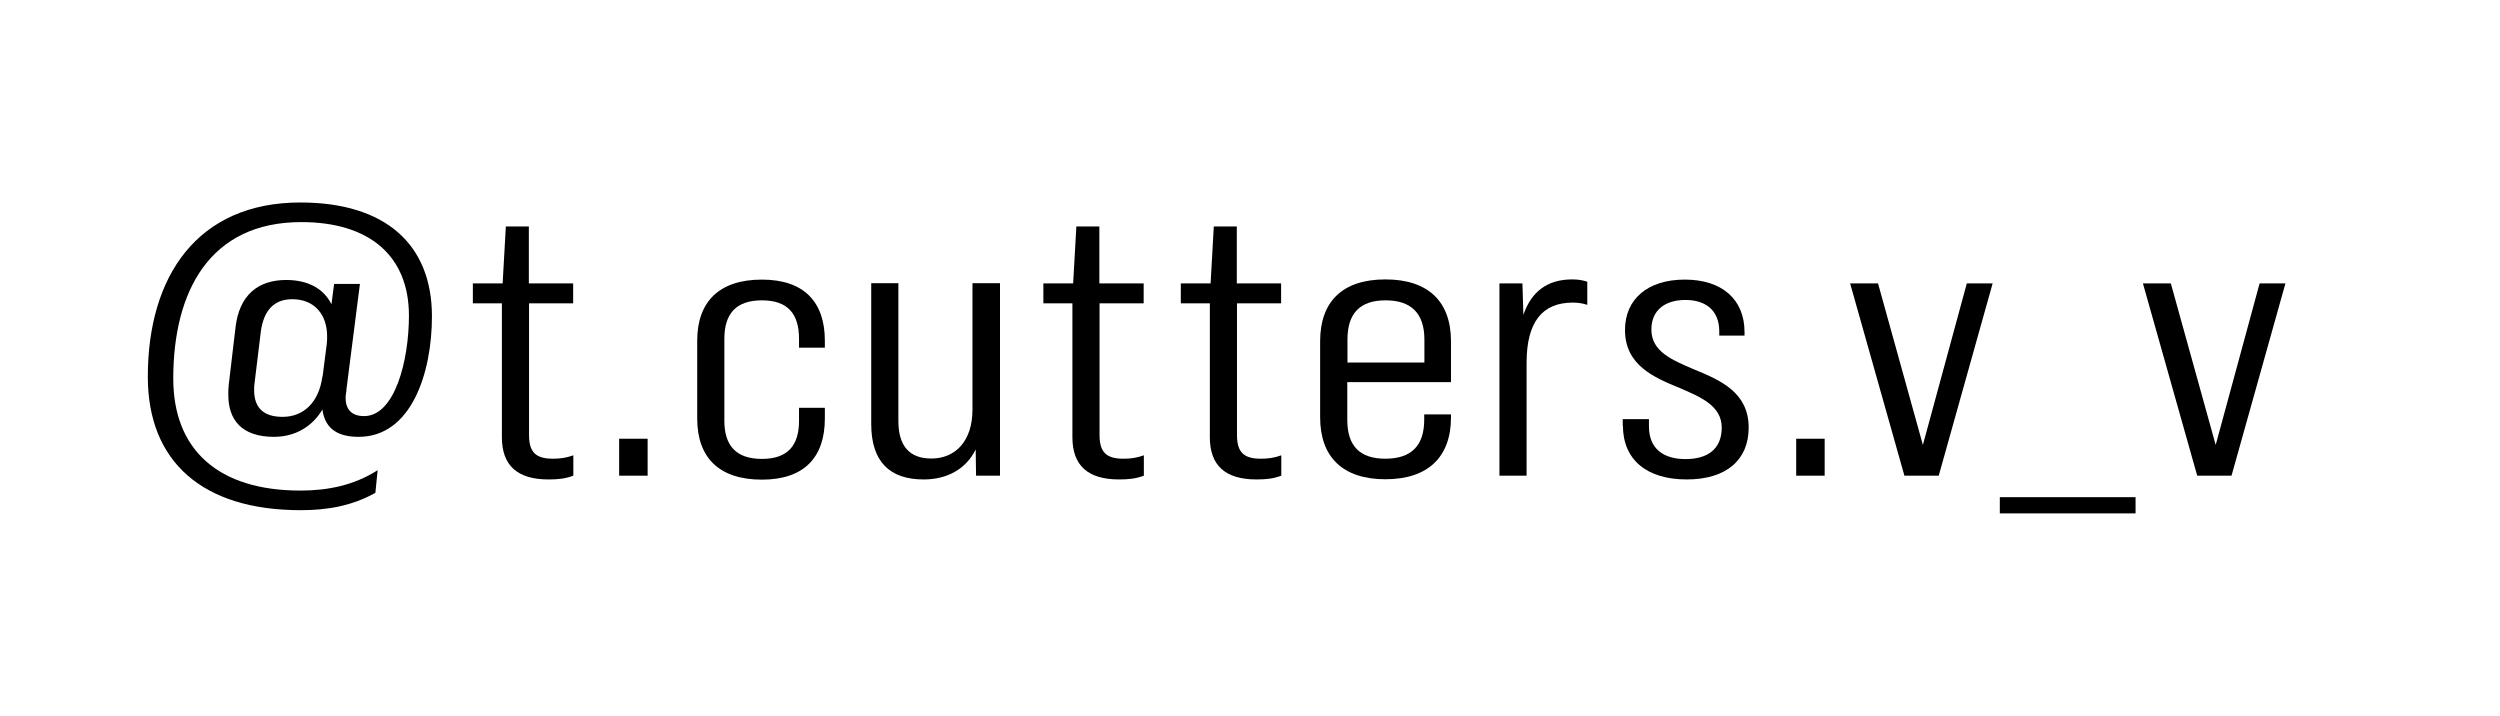
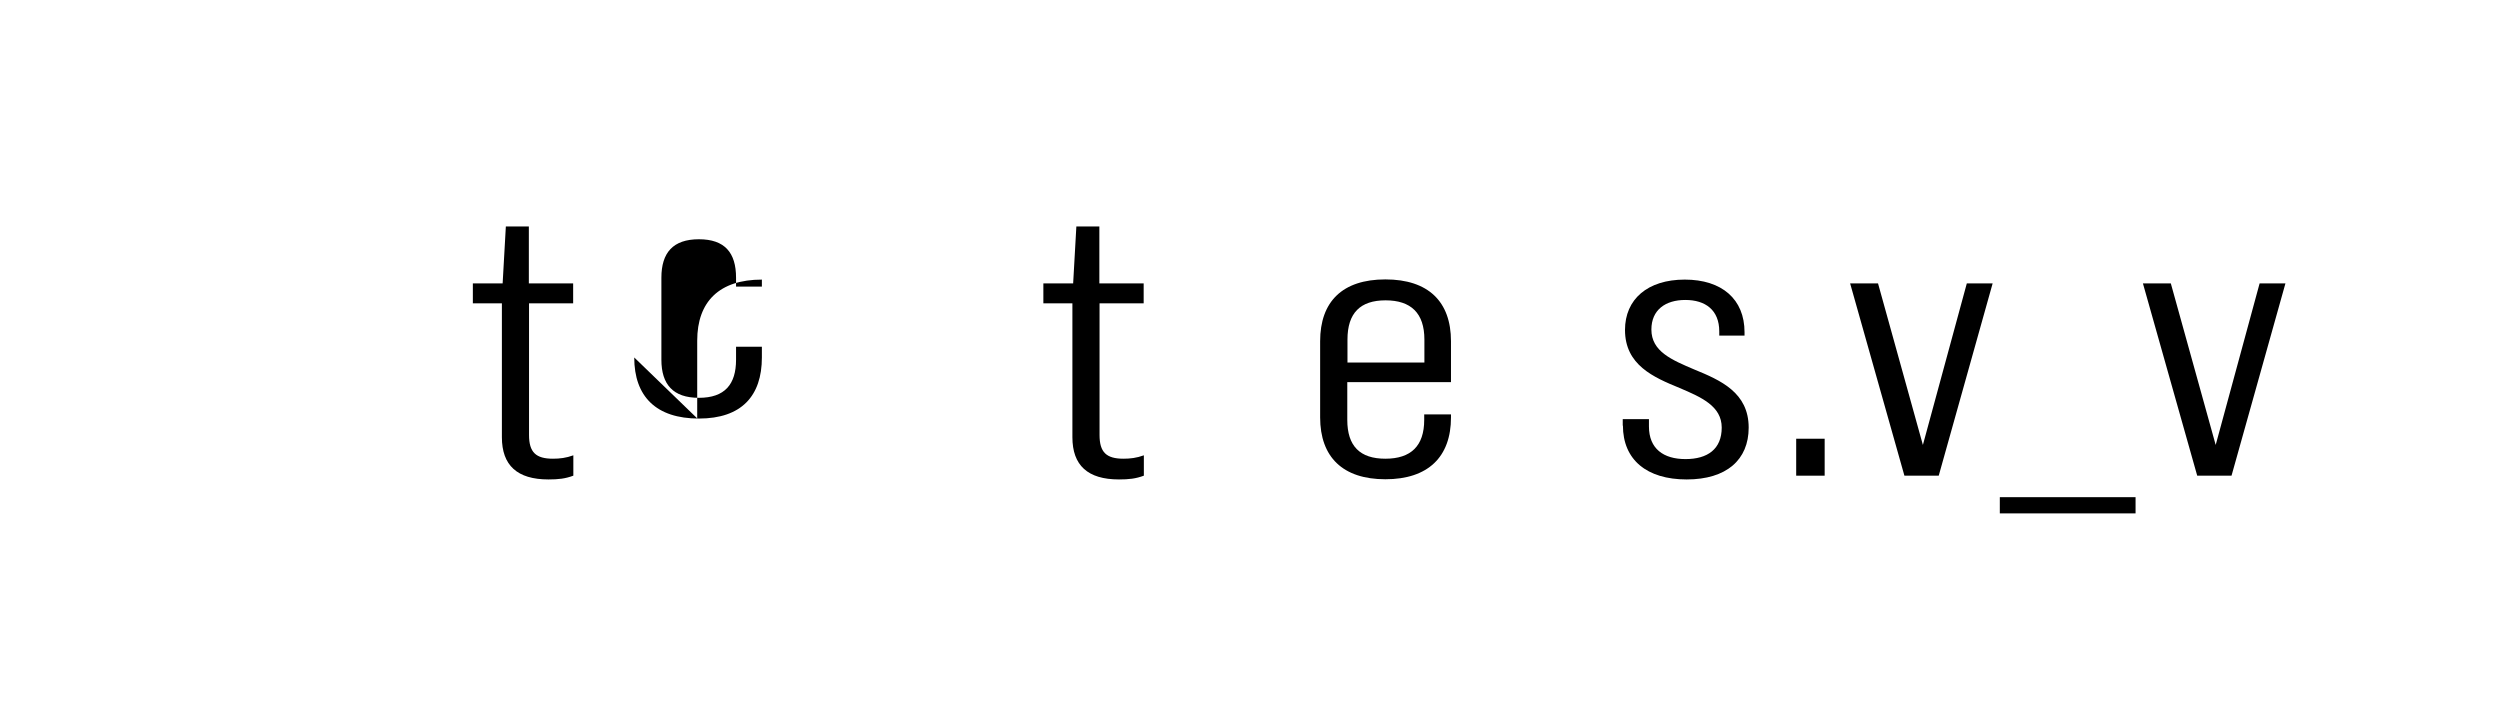
<svg xmlns="http://www.w3.org/2000/svg" id="_レイヤー_2のコピー" data-name="レイヤー 2のコピー" viewBox="0 0 132.6 38">
-   <path d="M18.38,20.68c-.02.16-.05.29-.05.41,0,.59.29.98.98.98,1.63,0,2.38-2.94,2.38-5.33,0-3.14-2.06-4.96-5.71-4.96-4.87,0-6.79,3.69-6.79,8.3,0,3.79,2.4,5.94,6.74,5.94,1.44,0,2.83-.27,4.1-1.08l-.12,1.2c-1.27.71-2.59.92-3.96.92-5.21,0-8.11-2.57-8.11-7.08,0-5.34,2.64-9.24,8.09-9.24,4.49,0,6.98,2.2,6.98,6.04,0,2.98-1.08,6.39-3.89,6.39-1.27,0-1.8-.57-1.92-1.45-.53.9-1.44,1.45-2.57,1.45-1.71,0-2.42-.9-2.42-2.22,0-.18,0-.37.02-.53l.36-3.04c.19-1.71,1.18-2.53,2.69-2.53,1.22,0,2.02.51,2.4,1.29l.14-1.08h1.37l-.72,5.63ZM17.11,19.97l.22-1.71c.02-.16.02-.29.02-.43,0-1.12-.65-1.96-1.85-1.96-1.01,0-1.51.65-1.66,1.67l-.34,2.79c-.02.12-.02.25-.02.37,0,.86.43,1.41,1.51,1.41s1.92-.73,2.11-2.14Z" />
  <path d="M28.06,16.09v6.98c0,.92.36,1.26,1.27,1.26.36,0,.7-.04,1.08-.18v1.08c-.43.16-.79.2-1.32.2-1.66,0-2.47-.75-2.47-2.24v-7.1h-1.54v-1.06h1.58l.17-3.02h1.22v3.02h2.35v1.06h-2.35Z" />
-   <path d="M32.84,23.27h1.51v1.96h-1.51v-1.96Z" />
-   <path d="M36.98,22.19v-4.12c0-2.08,1.18-3.24,3.43-3.24s3.34,1.2,3.34,3.24v.37h-1.37v-.47c0-1.33-.6-2.04-1.97-2.04s-1.99.71-1.99,2.04v4.35c0,1.31.62,2.02,1.99,2.02s1.97-.71,1.97-2.02v-.69h1.37v.57c0,2.04-1.08,3.24-3.34,3.24s-3.43-1.16-3.43-3.24Z" />
-   <path d="M53.04,15.03v10.2h-1.27l-.02-1.39c-.5,1.02-1.49,1.59-2.76,1.59-1.8,0-2.78-.94-2.78-2.94v-7.47h1.44v7.3c0,1.33.58,2,1.75,2,1.27,0,2.18-.92,2.18-2.59v-6.71h1.46Z" />
+   <path d="M36.98,22.19v-4.12c0-2.08,1.18-3.24,3.43-3.24v.37h-1.37v-.47c0-1.33-.6-2.04-1.97-2.04s-1.99.71-1.99,2.04v4.35c0,1.31.62,2.02,1.99,2.02s1.97-.71,1.97-2.02v-.69h1.37v.57c0,2.04-1.08,3.24-3.34,3.24s-3.43-1.16-3.43-3.24Z" />
  <path d="M58.32,16.09v6.98c0,.92.36,1.26,1.27,1.26.36,0,.7-.04,1.08-.18v1.08c-.43.16-.79.2-1.32.2-1.66,0-2.47-.75-2.47-2.24v-7.1h-1.54v-1.06h1.58l.17-3.02h1.22v3.02h2.35v1.06h-2.35Z" />
-   <path d="M65.61,16.09v6.98c0,.92.36,1.26,1.27,1.26.36,0,.7-.04,1.08-.18v1.08c-.43.16-.79.2-1.32.2-1.66,0-2.47-.75-2.47-2.24v-7.1h-1.54v-1.06h1.58l.17-3.02h1.22v3.02h2.35v1.06h-2.35Z" />
  <path d="M76.96,18.11v2.16h-5.5v2c0,1.39.67,2.06,2.02,2.06s2.06-.67,2.06-2.06v-.29h1.42v.16c0,2.1-1.22,3.28-3.48,3.28s-3.46-1.18-3.46-3.28v-4.04c0-2.1,1.18-3.28,3.46-3.28s3.48,1.18,3.48,3.28ZM75.55,19.23v-1.22c0-1.41-.72-2.08-2.06-2.08s-2.02.67-2.02,2.08v1.22h4.08Z" />
-   <path d="M84.19,14.95v1.22c-.24-.08-.48-.12-.77-.12-1.63,0-2.45,1.04-2.45,3.2v5.98h-1.44v-10.2h1.22l.05,1.67c.43-1.26,1.3-1.88,2.59-1.88.31,0,.55.04.79.12Z" />
  <path d="M86.07,22.58v-.35h1.39v.39c0,1.18.77,1.73,1.94,1.73s1.92-.53,1.92-1.67-1.08-1.61-2.23-2.1c-1.39-.57-2.9-1.22-2.9-3.08,0-1.63,1.2-2.67,3.17-2.67s3.17,1.04,3.17,2.79v.18h-1.34v-.22c0-1.14-.74-1.67-1.8-1.67s-1.8.53-1.8,1.57c0,1.16,1.08,1.61,2.28,2.12,1.39.57,2.88,1.22,2.88,3.08,0,1.71-1.18,2.75-3.29,2.75s-3.38-1.04-3.38-2.86Z" />
  <path d="M95.27,23.27h1.51v1.96h-1.51v-1.96Z" />
  <path d="M98.12,15.03h1.49l2.38,8.57,2.33-8.57h1.37l-2.86,10.2h-1.82l-2.88-10.2Z" />
  <path d="M106.07,26.37h7.2v.86h-7.2v-.86Z" />
  <path d="M113.65,15.03h1.49l2.38,8.57,2.33-8.57h1.37l-2.86,10.2h-1.82l-2.88-10.2Z" />
</svg>